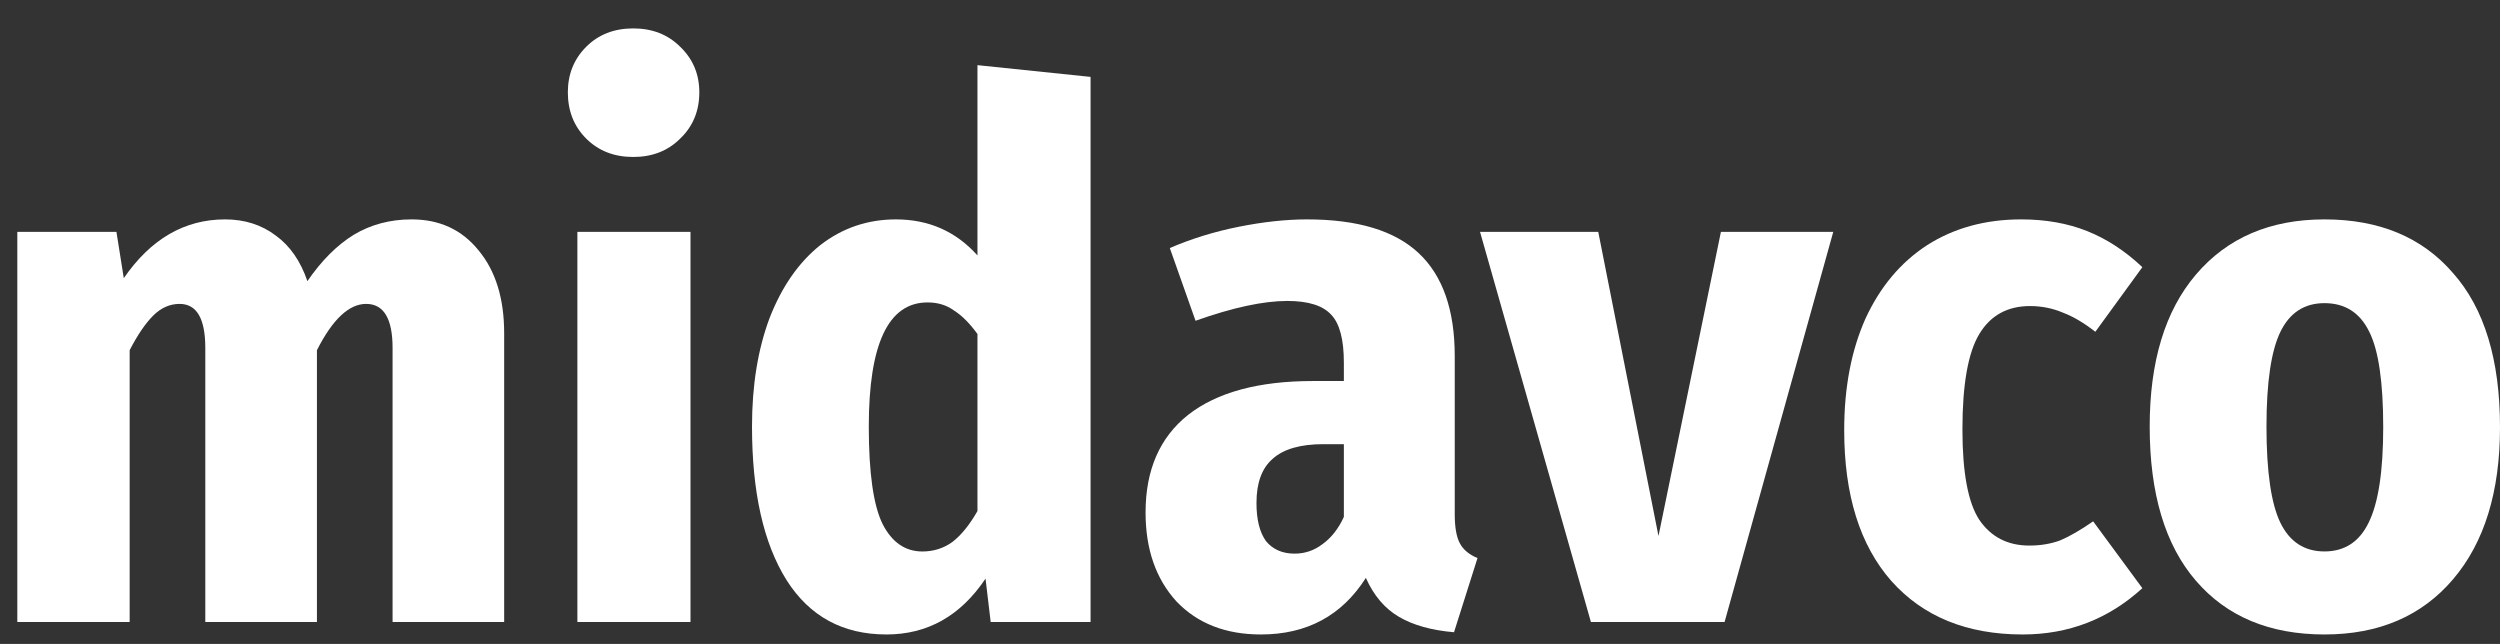
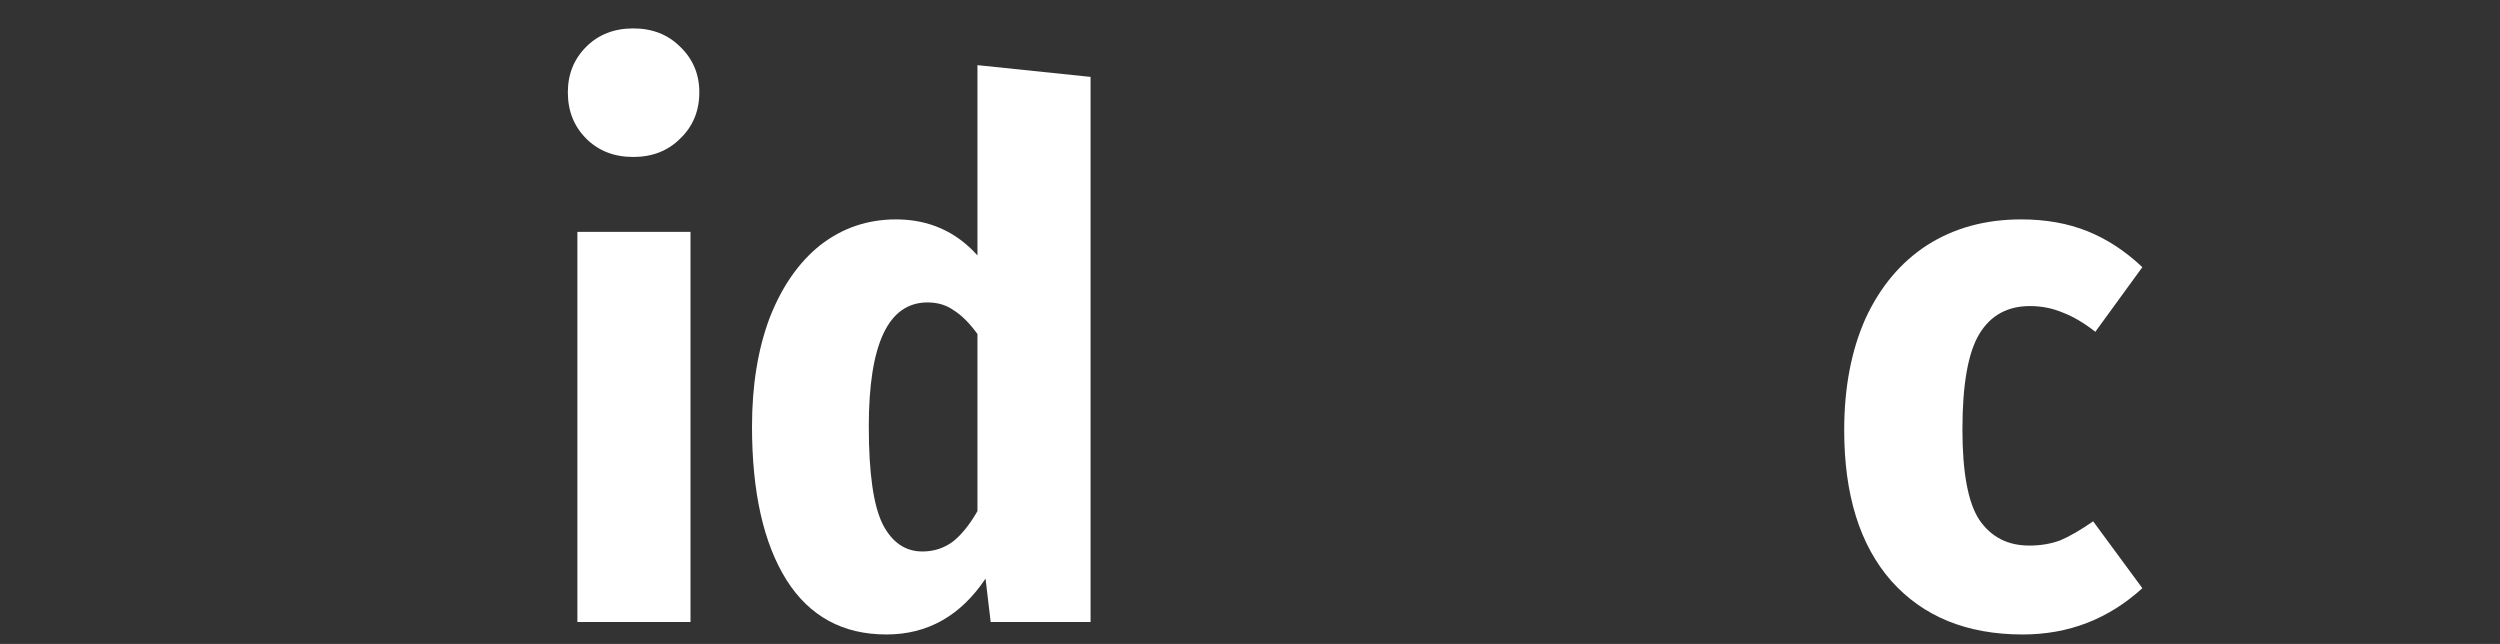
<svg xmlns="http://www.w3.org/2000/svg" width="66" height="17" viewBox="0 0 66 17" fill="none">
  <rect x="0" y="0" width="66" height="17" fill="#333333" stroke="none" />
-   <path d="M38.405 13.569C38.405 13.918 38.45 14.177 38.541 14.345C38.631 14.513 38.786 14.642 39.006 14.733L38.386 16.691C37.791 16.64 37.307 16.504 36.932 16.284C36.557 16.064 36.266 15.722 36.059 15.256C35.426 16.252 34.502 16.75 33.287 16.75C32.356 16.75 31.613 16.459 31.058 15.877C30.515 15.282 30.243 14.5 30.243 13.53C30.243 12.405 30.618 11.546 31.368 10.951C32.13 10.356 33.229 10.059 34.663 10.059H35.478V9.574C35.478 8.966 35.368 8.546 35.148 8.313C34.928 8.068 34.541 7.945 33.985 7.945C33.352 7.945 32.544 8.119 31.562 8.468L30.883 6.548C31.452 6.303 32.059 6.115 32.706 5.986C33.352 5.857 33.953 5.792 34.508 5.792C35.84 5.792 36.822 6.089 37.455 6.684C38.089 7.279 38.405 8.184 38.405 9.399V13.569ZM34.179 14.616C34.45 14.616 34.696 14.532 34.916 14.364C35.148 14.196 35.336 13.957 35.478 13.646V11.726H34.935C34.328 11.726 33.882 11.856 33.597 12.114C33.313 12.36 33.171 12.748 33.171 13.278C33.171 13.718 33.255 14.054 33.423 14.287C33.604 14.506 33.856 14.616 34.179 14.616Z" fill="white" />
-   <path d="M48.398 6.122L45.529 16.42H42L39.073 6.122H42.194L43.784 14.151L45.432 6.122H48.398Z" fill="white" />
  <path d="M53.359 5.792C54.005 5.792 54.587 5.895 55.104 6.102C55.621 6.309 56.106 6.626 56.558 7.053L55.317 8.759C55.02 8.527 54.736 8.358 54.464 8.255C54.193 8.139 53.902 8.08 53.592 8.08C52.997 8.08 52.551 8.326 52.254 8.817C51.957 9.309 51.808 10.149 51.808 11.339C51.808 12.476 51.957 13.272 52.254 13.724C52.564 14.177 53.004 14.403 53.572 14.403C53.87 14.403 54.141 14.358 54.387 14.267C54.632 14.164 54.923 13.996 55.259 13.763L56.558 15.528C55.666 16.342 54.613 16.75 53.398 16.75C51.925 16.75 50.768 16.278 49.928 15.334C49.1 14.39 48.687 13.065 48.687 11.358C48.687 10.233 48.874 9.251 49.249 8.41C49.637 7.57 50.18 6.923 50.878 6.471C51.589 6.018 52.416 5.792 53.359 5.792Z" fill="white" />
-   <path d="M61.366 5.792C62.814 5.792 63.945 6.264 64.759 7.208C65.586 8.139 66 9.496 66 11.28C66 12.987 65.586 14.325 64.759 15.295C63.932 16.265 62.801 16.75 61.366 16.75C59.919 16.75 58.788 16.278 57.974 15.334C57.159 14.39 56.752 13.032 56.752 11.261C56.752 9.541 57.159 8.203 57.974 7.247C58.801 6.277 59.932 5.792 61.366 5.792ZM61.366 8.003C60.837 8.003 60.449 8.255 60.203 8.759C59.958 9.264 59.835 10.097 59.835 11.261C59.835 12.451 59.958 13.297 60.203 13.802C60.449 14.306 60.837 14.558 61.366 14.558C61.896 14.558 62.284 14.306 62.53 13.802C62.788 13.284 62.917 12.444 62.917 11.28C62.917 10.091 62.795 9.251 62.549 8.759C62.303 8.255 61.909 8.003 61.366 8.003Z" fill="white" />
-   <path d="M10.868 5.792C11.604 5.792 12.193 6.064 12.632 6.607C13.084 7.15 13.31 7.881 13.31 8.798V16.42H10.364V9.186C10.364 8.411 10.131 8.023 9.666 8.023C9.213 8.023 8.78 8.43 8.367 9.245V16.42H5.42V9.186C5.42 8.411 5.194 8.023 4.741 8.023C4.483 8.023 4.25 8.126 4.043 8.333C3.837 8.54 3.63 8.844 3.423 9.245V16.42H0.457V6.122H3.074L3.268 7.344C3.979 6.31 4.871 5.792 5.943 5.792C6.46 5.792 6.906 5.935 7.281 6.219C7.656 6.491 7.934 6.891 8.115 7.422C8.49 6.878 8.897 6.471 9.336 6.2C9.788 5.928 10.299 5.792 10.868 5.792Z" fill="white" />
  <path d="M18.229 6.122V16.42H15.243V6.122H18.229ZM16.717 0.75C17.221 0.75 17.634 0.912 17.957 1.235C18.294 1.558 18.462 1.959 18.462 2.437C18.462 2.929 18.294 3.336 17.957 3.659C17.634 3.982 17.221 4.144 16.717 4.144C16.213 4.144 15.799 3.982 15.476 3.659C15.153 3.336 14.991 2.929 14.991 2.437C14.991 1.959 15.153 1.558 15.476 1.235C15.799 0.912 16.213 0.75 16.717 0.75Z" fill="white" />
  <path d="M28.791 2.03V16.42H26.154L26.018 15.276C25.359 16.259 24.487 16.75 23.401 16.75C22.251 16.75 21.372 16.272 20.765 15.315C20.157 14.345 19.853 12.994 19.853 11.261C19.853 10.175 20.008 9.219 20.319 8.391C20.642 7.564 21.088 6.924 21.656 6.471C22.238 6.019 22.904 5.792 23.653 5.792C24.519 5.792 25.236 6.109 25.805 6.743V1.72L28.791 2.03ZM24.351 14.559C24.648 14.559 24.913 14.474 25.146 14.306C25.379 14.125 25.598 13.854 25.805 13.492V8.818C25.598 8.533 25.392 8.327 25.185 8.197C24.991 8.055 24.758 7.984 24.487 7.984C23.453 7.984 22.936 9.076 22.936 11.261C22.936 12.49 23.059 13.35 23.304 13.841C23.55 14.319 23.899 14.559 24.351 14.559Z" fill="white" />
</svg>